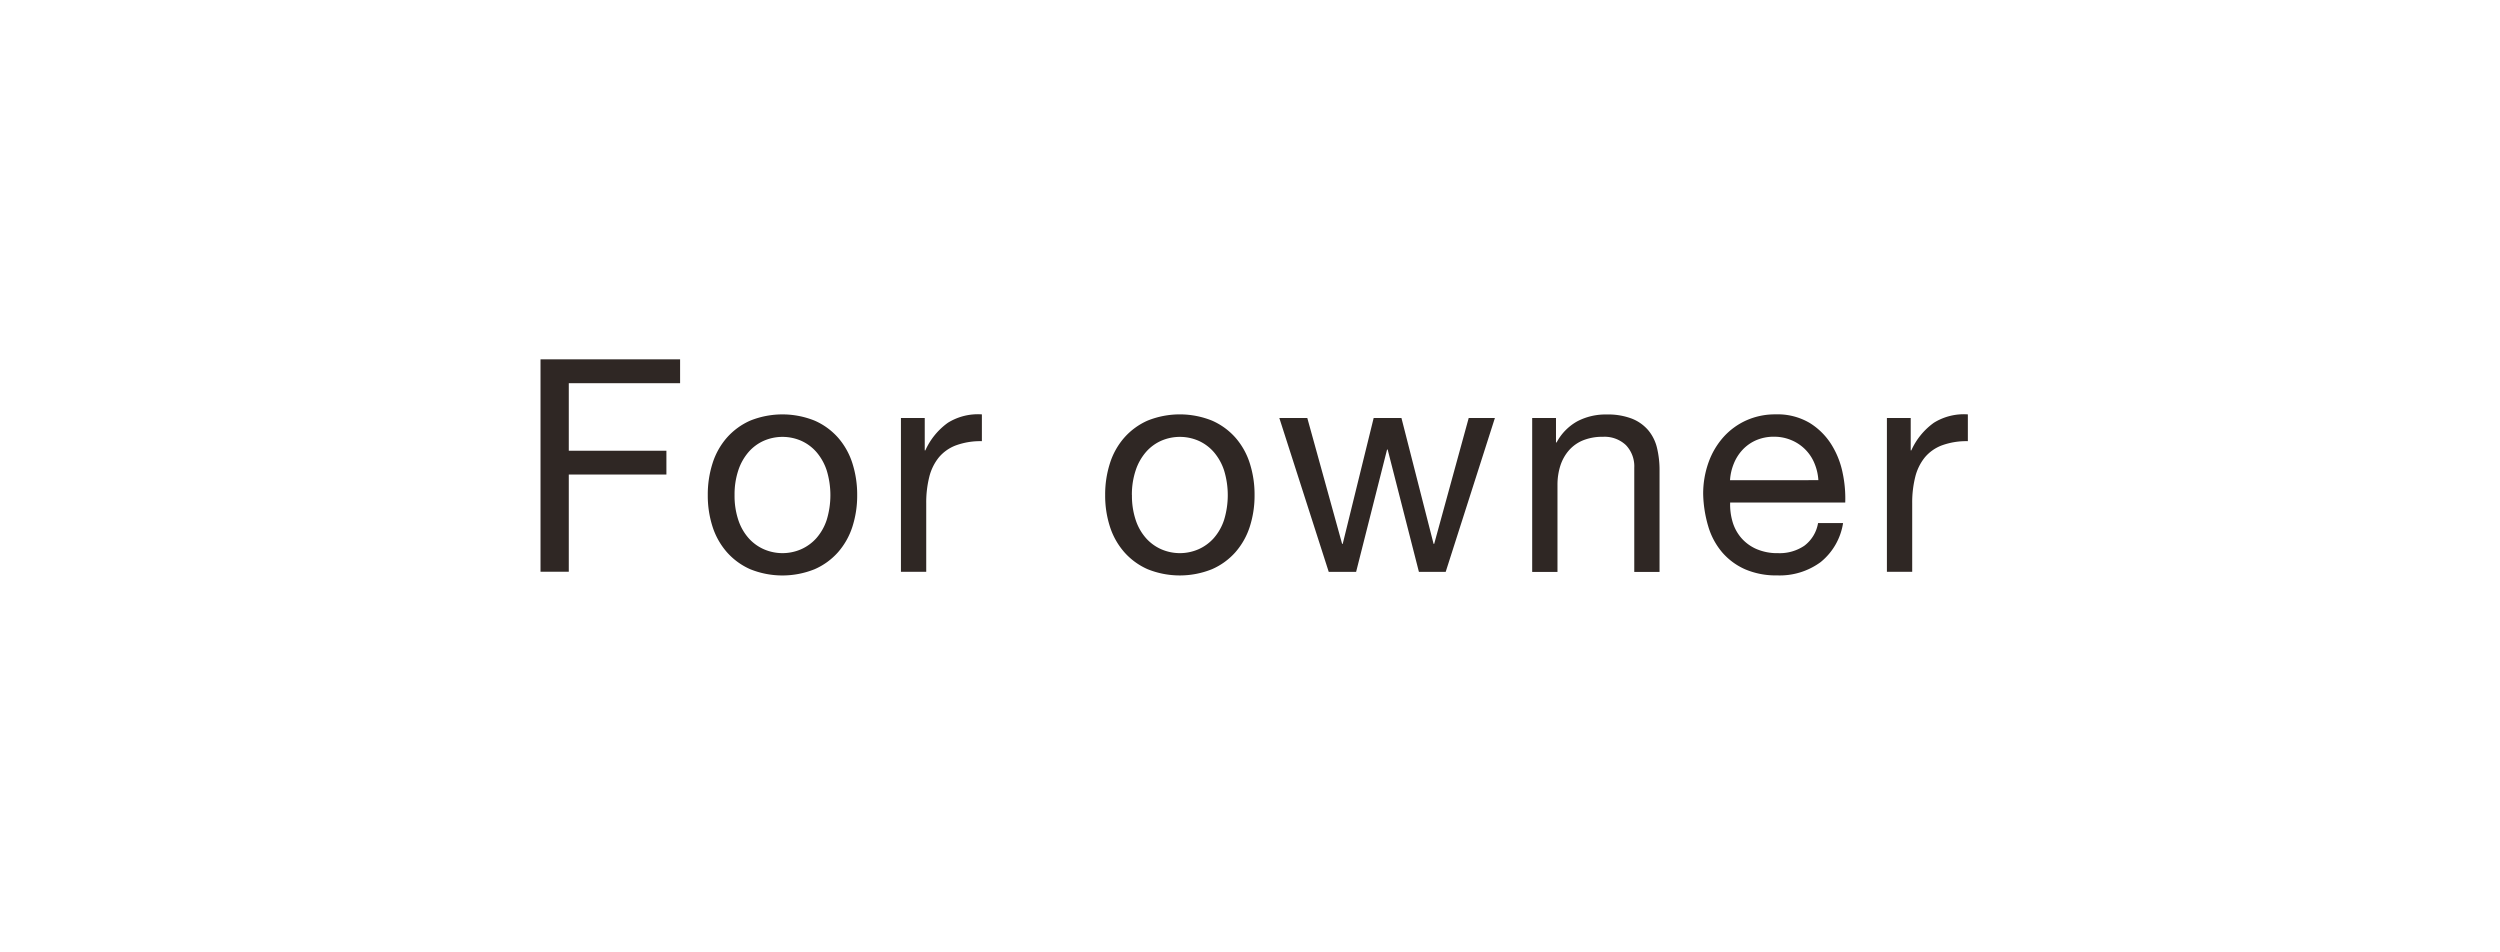
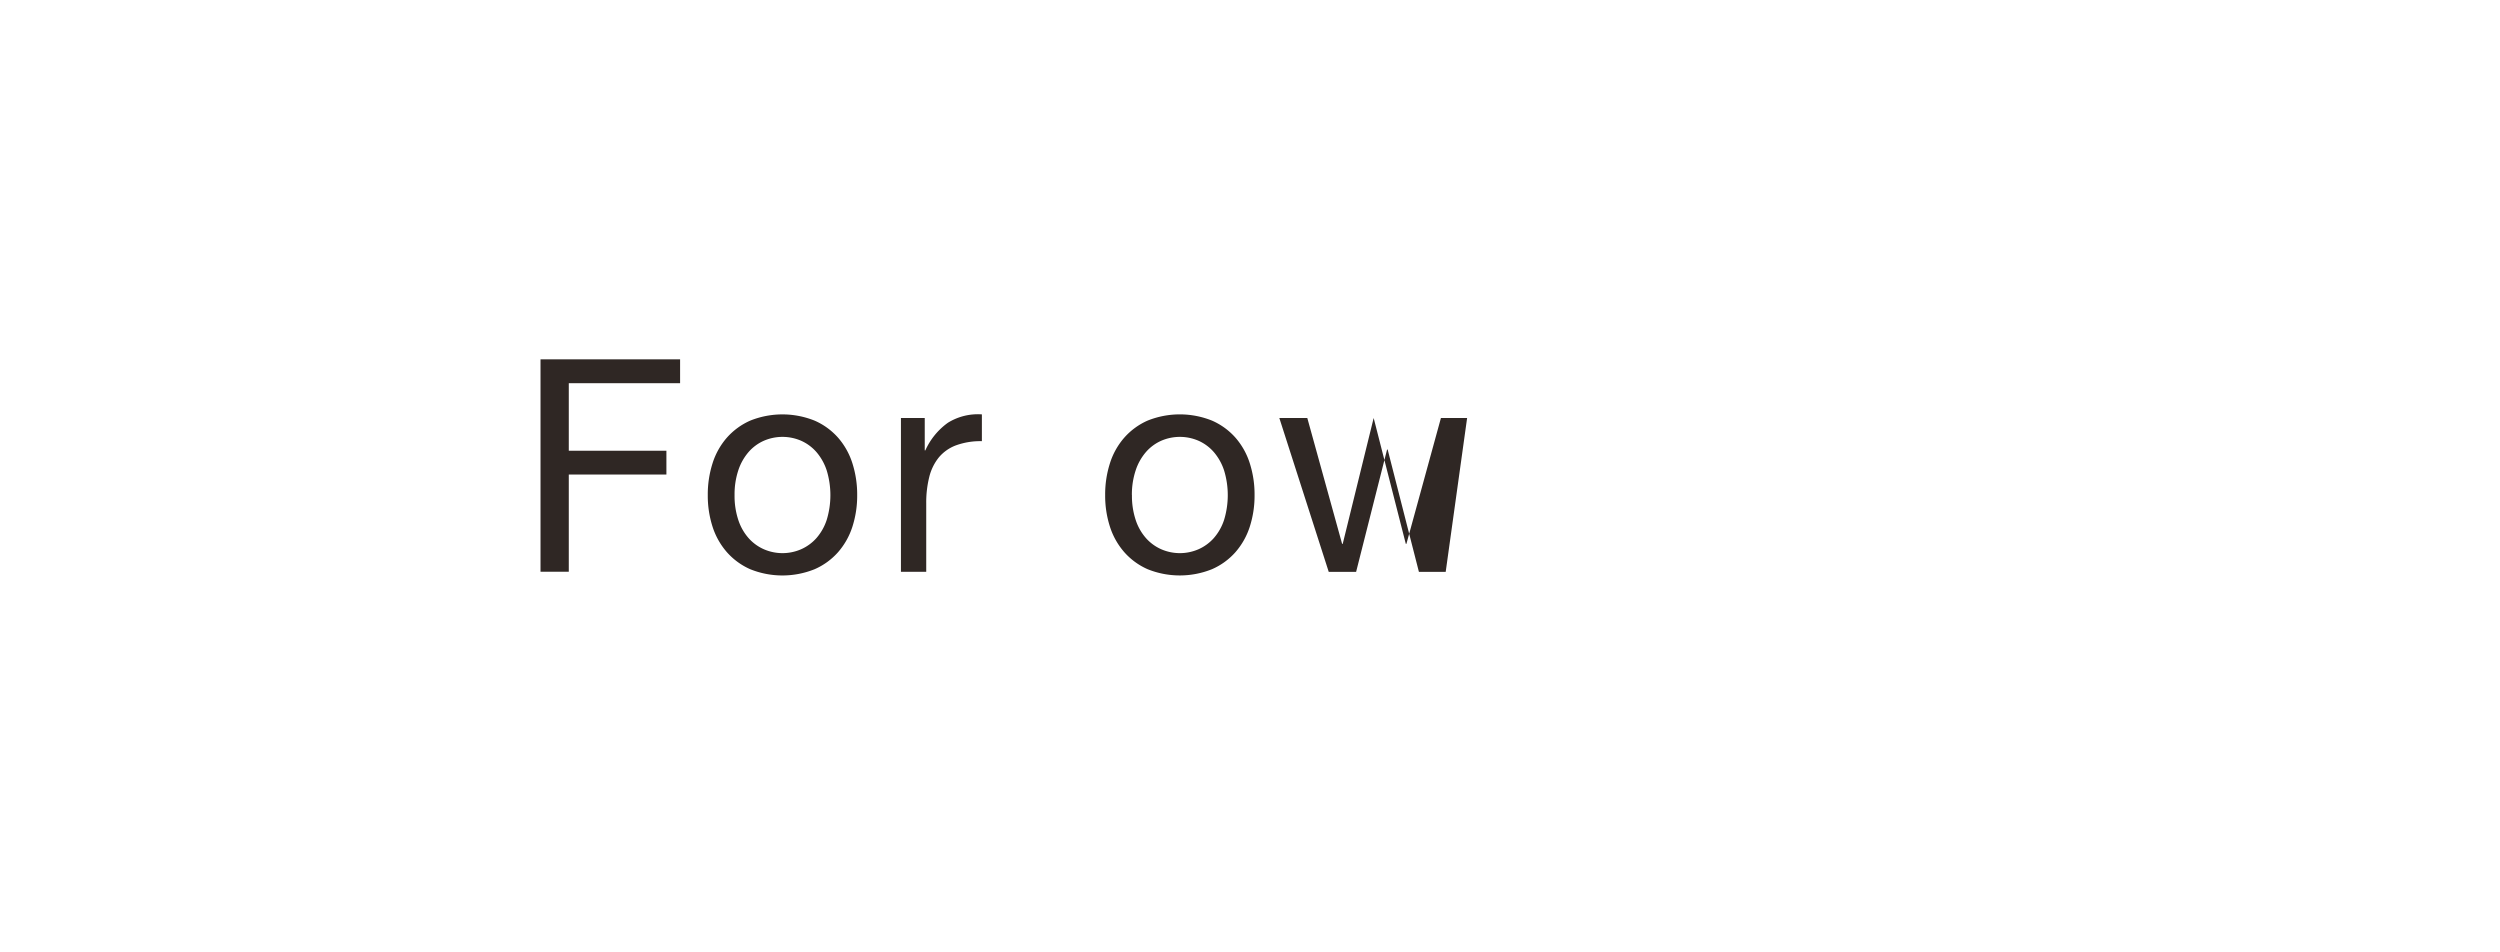
<svg xmlns="http://www.w3.org/2000/svg" viewBox="0 0 126 48">
  <defs>
    <style>.cls-1{fill:none;}.cls-2{fill:#2f2724;}</style>
  </defs>
  <title>gnav-3</title>
  <g id="レイヤー_1" data-name="レイヤー 1">
-     <rect class="cls-1" width="126" height="48" />
-   </g>
+     </g>
  <g id="レイヤー_2" data-name="レイヤー 2">
    <path class="cls-2" d="M27.242,18.112h7.035v1.2h-5.61v3.405h4.92v1.2h-4.92v4.9H27.242Z" />
    <path class="cls-2" d="M35.672,24.952a5.169,5.169,0,0,1,.24-1.6,3.61,3.61,0,0,1,.72-1.29A3.4,3.4,0,0,1,37.81,21.2a4.348,4.348,0,0,1,3.247,0,3.387,3.387,0,0,1,1.185.863,3.618,3.618,0,0,1,.72,1.29,5.169,5.169,0,0,1,.24,1.6,5.109,5.109,0,0,1-.24,1.591,3.642,3.642,0,0,1-.72,1.282,3.384,3.384,0,0,1-1.185.862,4.336,4.336,0,0,1-3.247,0,3.4,3.4,0,0,1-1.178-.862,3.635,3.635,0,0,1-.72-1.282A5.109,5.109,0,0,1,35.672,24.952Zm1.35,0a3.846,3.846,0,0,0,.188,1.253,2.616,2.616,0,0,0,.518.915,2.236,2.236,0,0,0,.772.563,2.348,2.348,0,0,0,1.875,0,2.25,2.25,0,0,0,.772-.562,2.632,2.632,0,0,0,.518-.915,4.277,4.277,0,0,0,0-2.5,2.715,2.715,0,0,0-.518-.923,2.222,2.222,0,0,0-.772-.57,2.358,2.358,0,0,0-1.875,0,2.209,2.209,0,0,0-.772.57,2.7,2.7,0,0,0-.518.923A3.844,3.844,0,0,0,37.022,24.952Z" />
    <path class="cls-2" d="M45.407,21.067h1.2V22.7h.03a3.451,3.451,0,0,1,1.14-1.395,2.863,2.863,0,0,1,1.71-.42v1.35a3.613,3.613,0,0,0-1.305.21,2.07,2.07,0,0,0-.87.615,2.542,2.542,0,0,0-.48.99,5.317,5.317,0,0,0-.15,1.319v3.45H45.407Z" />
    <path class="cls-2" d="M55.7,24.952a5.169,5.169,0,0,1,.24-1.6,3.61,3.61,0,0,1,.72-1.29,3.4,3.4,0,0,1,1.178-.863,4.348,4.348,0,0,1,3.247,0,3.387,3.387,0,0,1,1.185.863,3.618,3.618,0,0,1,.72,1.29,5.169,5.169,0,0,1,.24,1.6,5.109,5.109,0,0,1-.24,1.591,3.642,3.642,0,0,1-.72,1.282,3.384,3.384,0,0,1-1.185.862,4.336,4.336,0,0,1-3.247,0,3.4,3.4,0,0,1-1.178-.862,3.635,3.635,0,0,1-.72-1.282A5.109,5.109,0,0,1,55.7,24.952Zm1.35,0a3.846,3.846,0,0,0,.188,1.253,2.616,2.616,0,0,0,.518.915,2.236,2.236,0,0,0,.772.563,2.348,2.348,0,0,0,1.875,0,2.25,2.25,0,0,0,.772-.562,2.632,2.632,0,0,0,.518-.915,4.277,4.277,0,0,0,0-2.5,2.715,2.715,0,0,0-.518-.923,2.222,2.222,0,0,0-.772-.57,2.358,2.358,0,0,0-1.875,0,2.209,2.209,0,0,0-.772.57,2.7,2.7,0,0,0-.518.923A3.844,3.844,0,0,0,57.047,24.952Z" />
-     <path class="cls-2" d="M72.863,28.822h-1.35l-1.575-6.165h-.03l-1.56,6.165h-1.38l-2.49-7.755h1.41l1.755,6.345h.03l1.56-6.345h1.4l1.62,6.345h.03l1.74-6.345h1.32Z" />
-     <path class="cls-2" d="M77.222,21.067h1.2V22.3h.03a2.642,2.642,0,0,1,1.042-1.065,3.061,3.061,0,0,1,1.478-.345,3.37,3.37,0,0,1,1.275.21,2.094,2.094,0,0,1,.825.585,2.175,2.175,0,0,1,.442.893,4.8,4.8,0,0,1,.127,1.147v5.1H82.367v-5.25a1.542,1.542,0,0,0-.42-1.14,1.56,1.56,0,0,0-1.155-.42,2.6,2.6,0,0,0-1.012.18,1.9,1.9,0,0,0-.712.51,2.2,2.2,0,0,0-.428.772,3.143,3.143,0,0,0-.143.968v4.38H77.222Z" />
-     <path class="cls-2" d="M92.891,26.362a3.148,3.148,0,0,1-1.127,1.965A3.479,3.479,0,0,1,89.569,29a3.929,3.929,0,0,1-1.616-.308,3.27,3.27,0,0,1-1.15-.848,3.578,3.578,0,0,1-.7-1.29,6.205,6.205,0,0,1-.263-1.635,4.685,4.685,0,0,1,.27-1.613,3.867,3.867,0,0,1,.757-1.282,3.448,3.448,0,0,1,1.155-.84,3.521,3.521,0,0,1,1.462-.3,3.18,3.18,0,0,1,1.717.428A3.4,3.4,0,0,1,92.3,22.4a4.3,4.3,0,0,1,.57,1.44A6.168,6.168,0,0,1,93,25.327h-5.8a3.073,3.073,0,0,0,.12.968,2.193,2.193,0,0,0,.435.811,2.163,2.163,0,0,0,.765.563,2.647,2.647,0,0,0,1.1.21,2.214,2.214,0,0,0,1.32-.375,1.8,1.8,0,0,0,.69-1.141ZM91.646,24.2a2.623,2.623,0,0,0-.2-.854,2.141,2.141,0,0,0-1.163-1.163,2.21,2.21,0,0,0-.87-.172,2.233,2.233,0,0,0-.893.172,2.073,2.073,0,0,0-.682.473,2.249,2.249,0,0,0-.45.7,2.641,2.641,0,0,0-.195.847Z" />
-     <path class="cls-2" d="M95.1,21.067h1.2V22.7h.03a3.451,3.451,0,0,1,1.14-1.395,2.863,2.863,0,0,1,1.71-.42v1.35a3.613,3.613,0,0,0-1.305.21,2.07,2.07,0,0,0-.87.615,2.542,2.542,0,0,0-.48.99,5.317,5.317,0,0,0-.15,1.319v3.45H95.1Z" />
+     <path class="cls-2" d="M72.863,28.822h-1.35l-1.575-6.165h-.03l-1.56,6.165h-1.38l-2.49-7.755h1.41l1.755,6.345h.03l1.56-6.345l1.62,6.345h.03l1.74-6.345h1.32Z" />
  </g>
</svg>